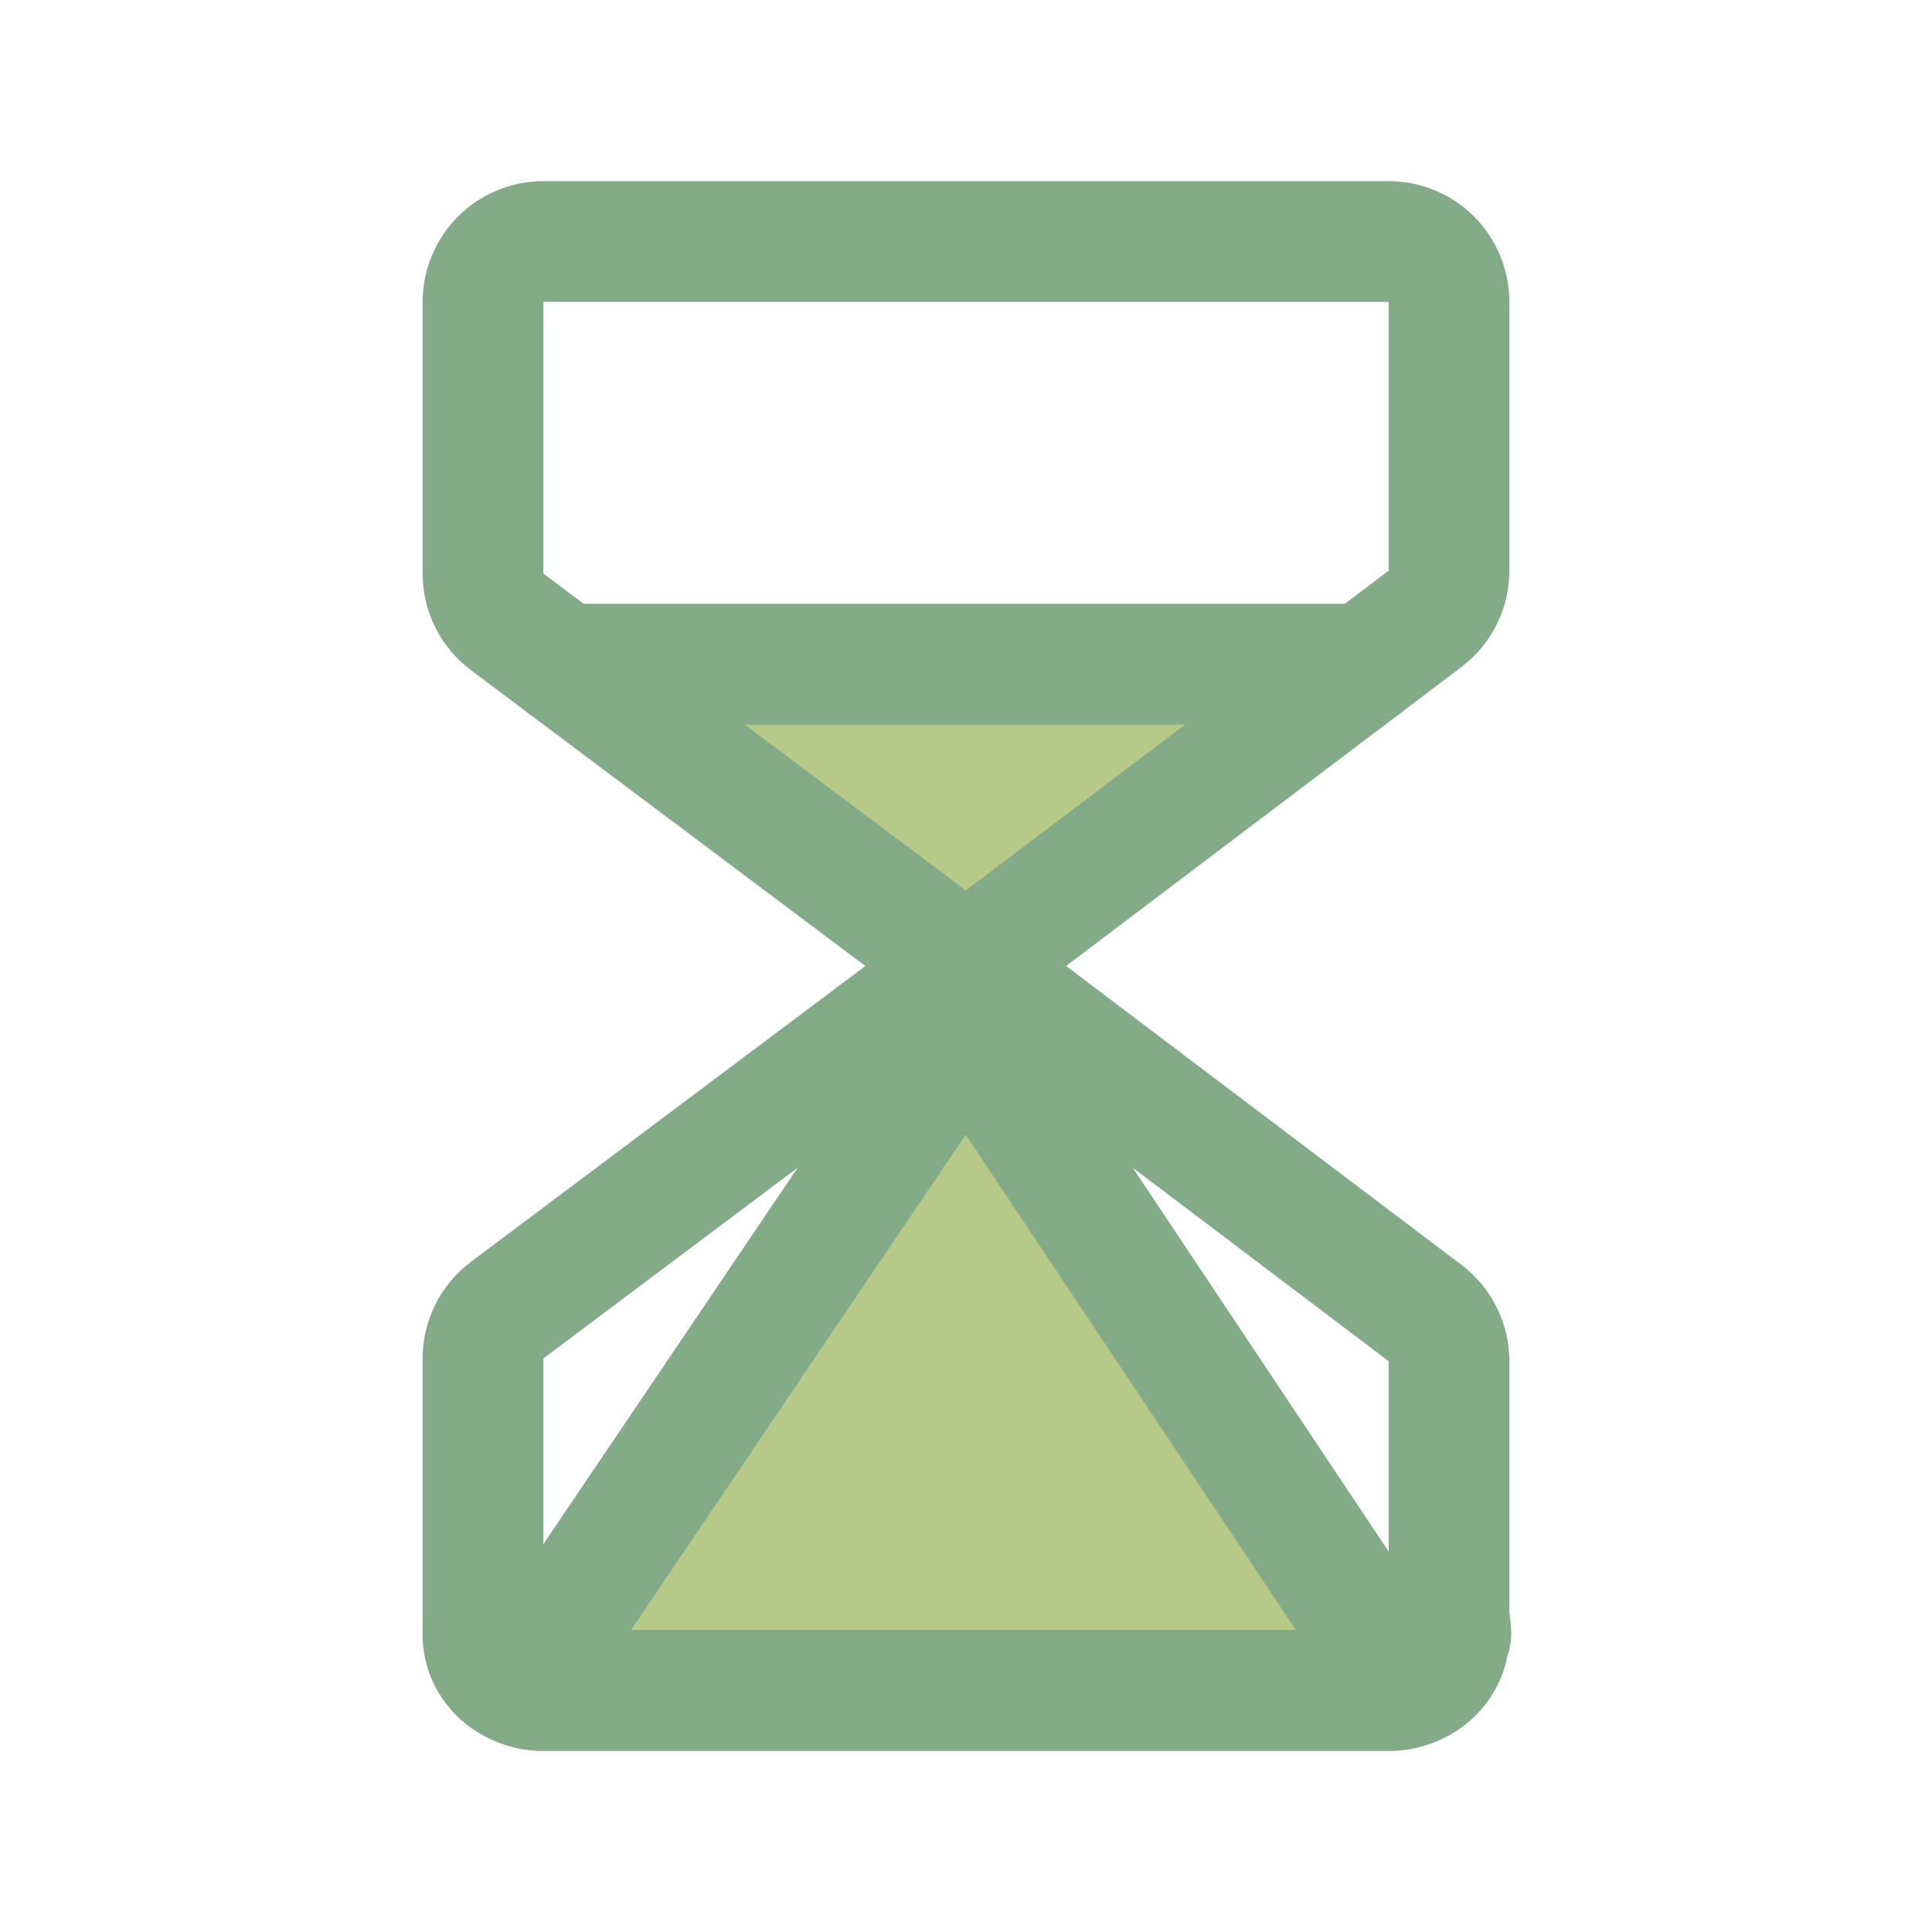
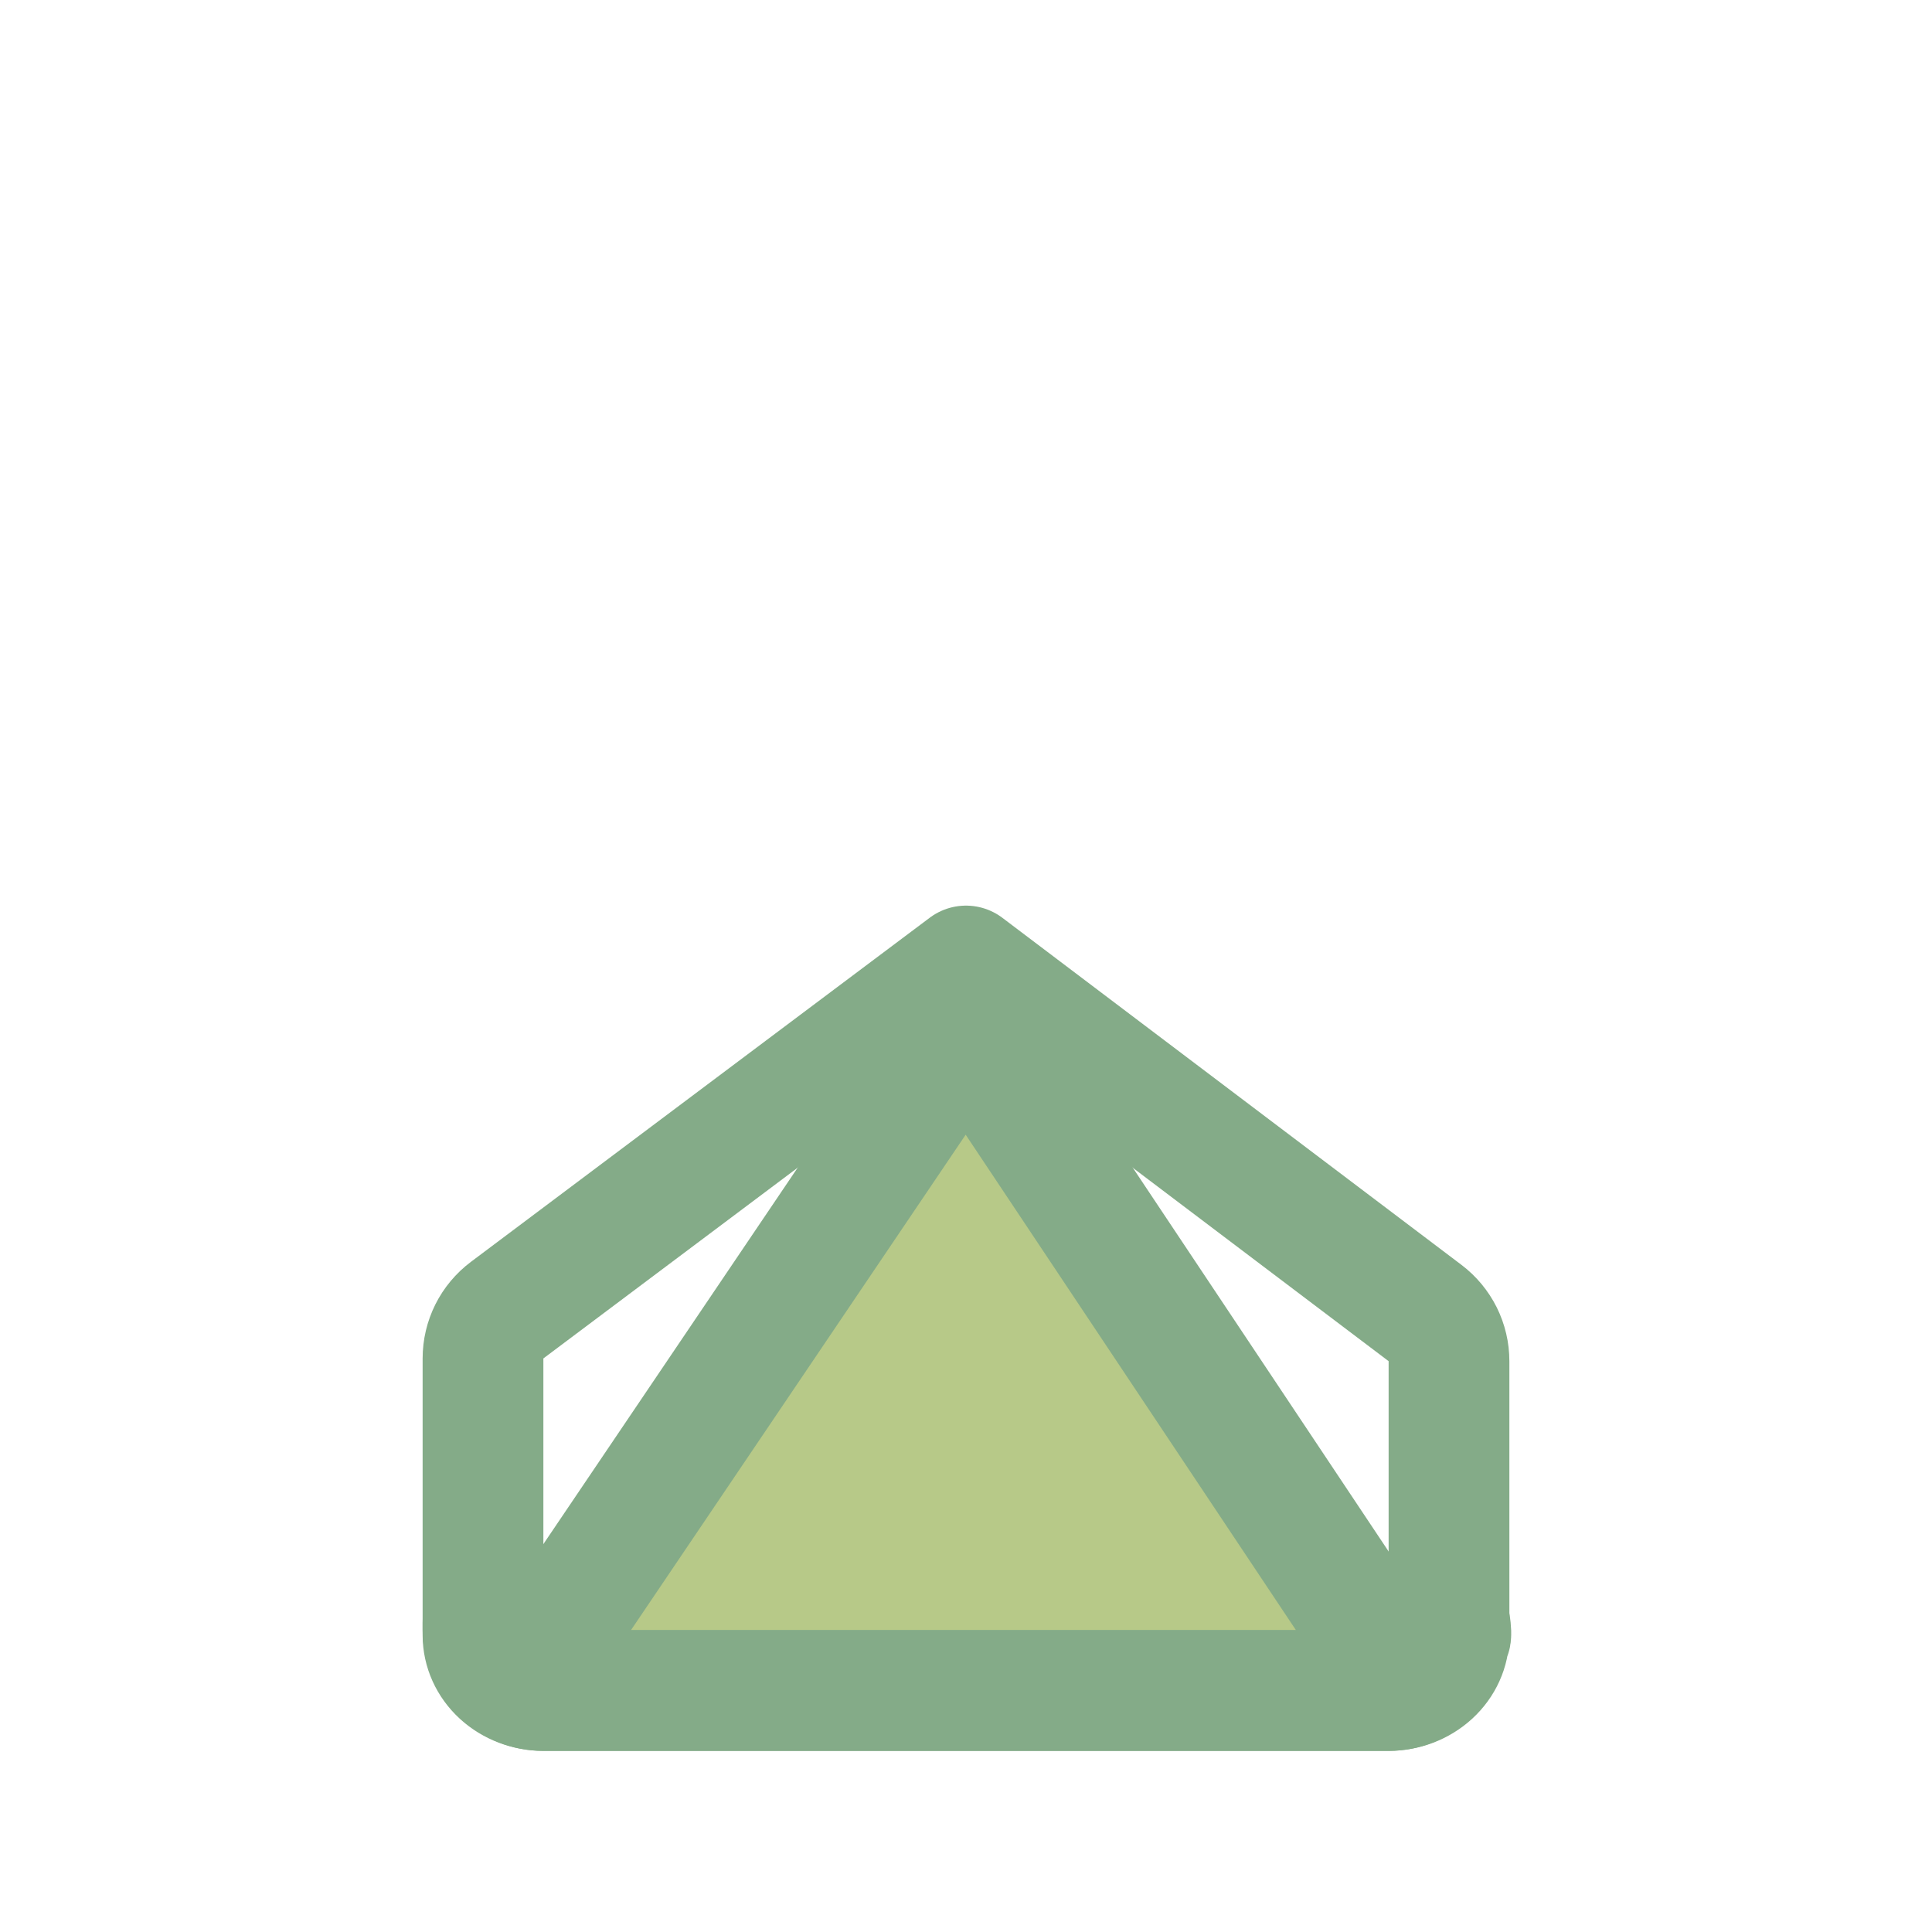
<svg xmlns="http://www.w3.org/2000/svg" width="48" height="48" viewBox="0 0 48 48" fill="none">
  <g clip-path="url(#clip0_284_9315)">
-     <path d="M14 16.5H33.922L23.999 24L14 16.5Z" fill="#B7C988" />
-     <path d="M24 24L12.6 15.45C12.414 15.31 12.262 15.129 12.158 14.921C12.054 14.713 12 14.483 12 14.25V7.5C12 7.102 12.158 6.721 12.439 6.439C12.721 6.158 13.102 6 13.5 6H34.5C34.898 6 35.279 6.158 35.561 6.439C35.842 6.721 36 7.102 36 7.5V14.182C35.999 14.414 35.945 14.642 35.842 14.849C35.738 15.056 35.588 15.236 35.404 15.375L24 24Z" stroke="#84AB88" stroke-width="3" stroke-linecap="round" stroke-linejoin="round" />
    <path d="M24 25.5L13.125 41.597C12.939 41.725 12.262 33.632 12.158 33.823C12.054 34.014 12 34.224 12 34.438V40.625C12 40.99 12.158 41.339 12.439 41.597C12.721 41.855 13.102 42 13.5 42H34.5C34.898 42 35.279 41.855 35.561 41.597C35.842 41.339 36 40.99 36 40.625V34.499C36 34.287 35.946 34.077 35.843 33.887C35.739 33.697 34.685 41.378 34.5 41.25L24 25.5Z" fill="#B7C988" />
    <path d="M36 40.625C36 40.99 35.842 41.339 35.561 41.597C35.279 41.855 34.898 42 34.5 42H13.5C13.102 42 12.721 41.855 12.439 41.597C12.158 41.339 12 40.99 12 40.625V40.312C12 40.312 12.335 41.441 12.439 41.25C12.543 41.059 12.939 41.725 13.125 41.597L24 25.5L34.5 41.25C34.685 41.378 35.897 40.435 36 40.625ZM36 40.625V40.312C36 40.1 36.103 40.815 36 40.625Z" stroke="#84AB88" stroke-width="3" stroke-linecap="round" stroke-linejoin="round" />
    <path d="M24 24L12.6 32.55C12.414 32.69 12.262 32.871 12.158 33.079C12.054 33.288 12 33.517 12 33.75V40.5C12 40.898 12.158 41.279 12.439 41.561C12.721 41.842 13.102 42 13.5 42H34.5C34.898 42 35.279 41.842 35.561 41.561C35.842 41.279 36 40.898 36 40.5V33.818C36 33.586 35.946 33.357 35.843 33.149C35.739 32.942 35.589 32.761 35.404 32.621L24 24Z" stroke="#84AB88" stroke-width="3" stroke-linecap="round" stroke-linejoin="round" />
-     <path d="M14 16.5H33.922" stroke="#84AB88" stroke-width="3" stroke-linecap="round" stroke-linejoin="round" />
  </g>
  <defs>
    <clipPath id="clip0_284_9315">
      <rect width="48" height="48" fill="white" />
    </clipPath>
  </defs>
</svg>